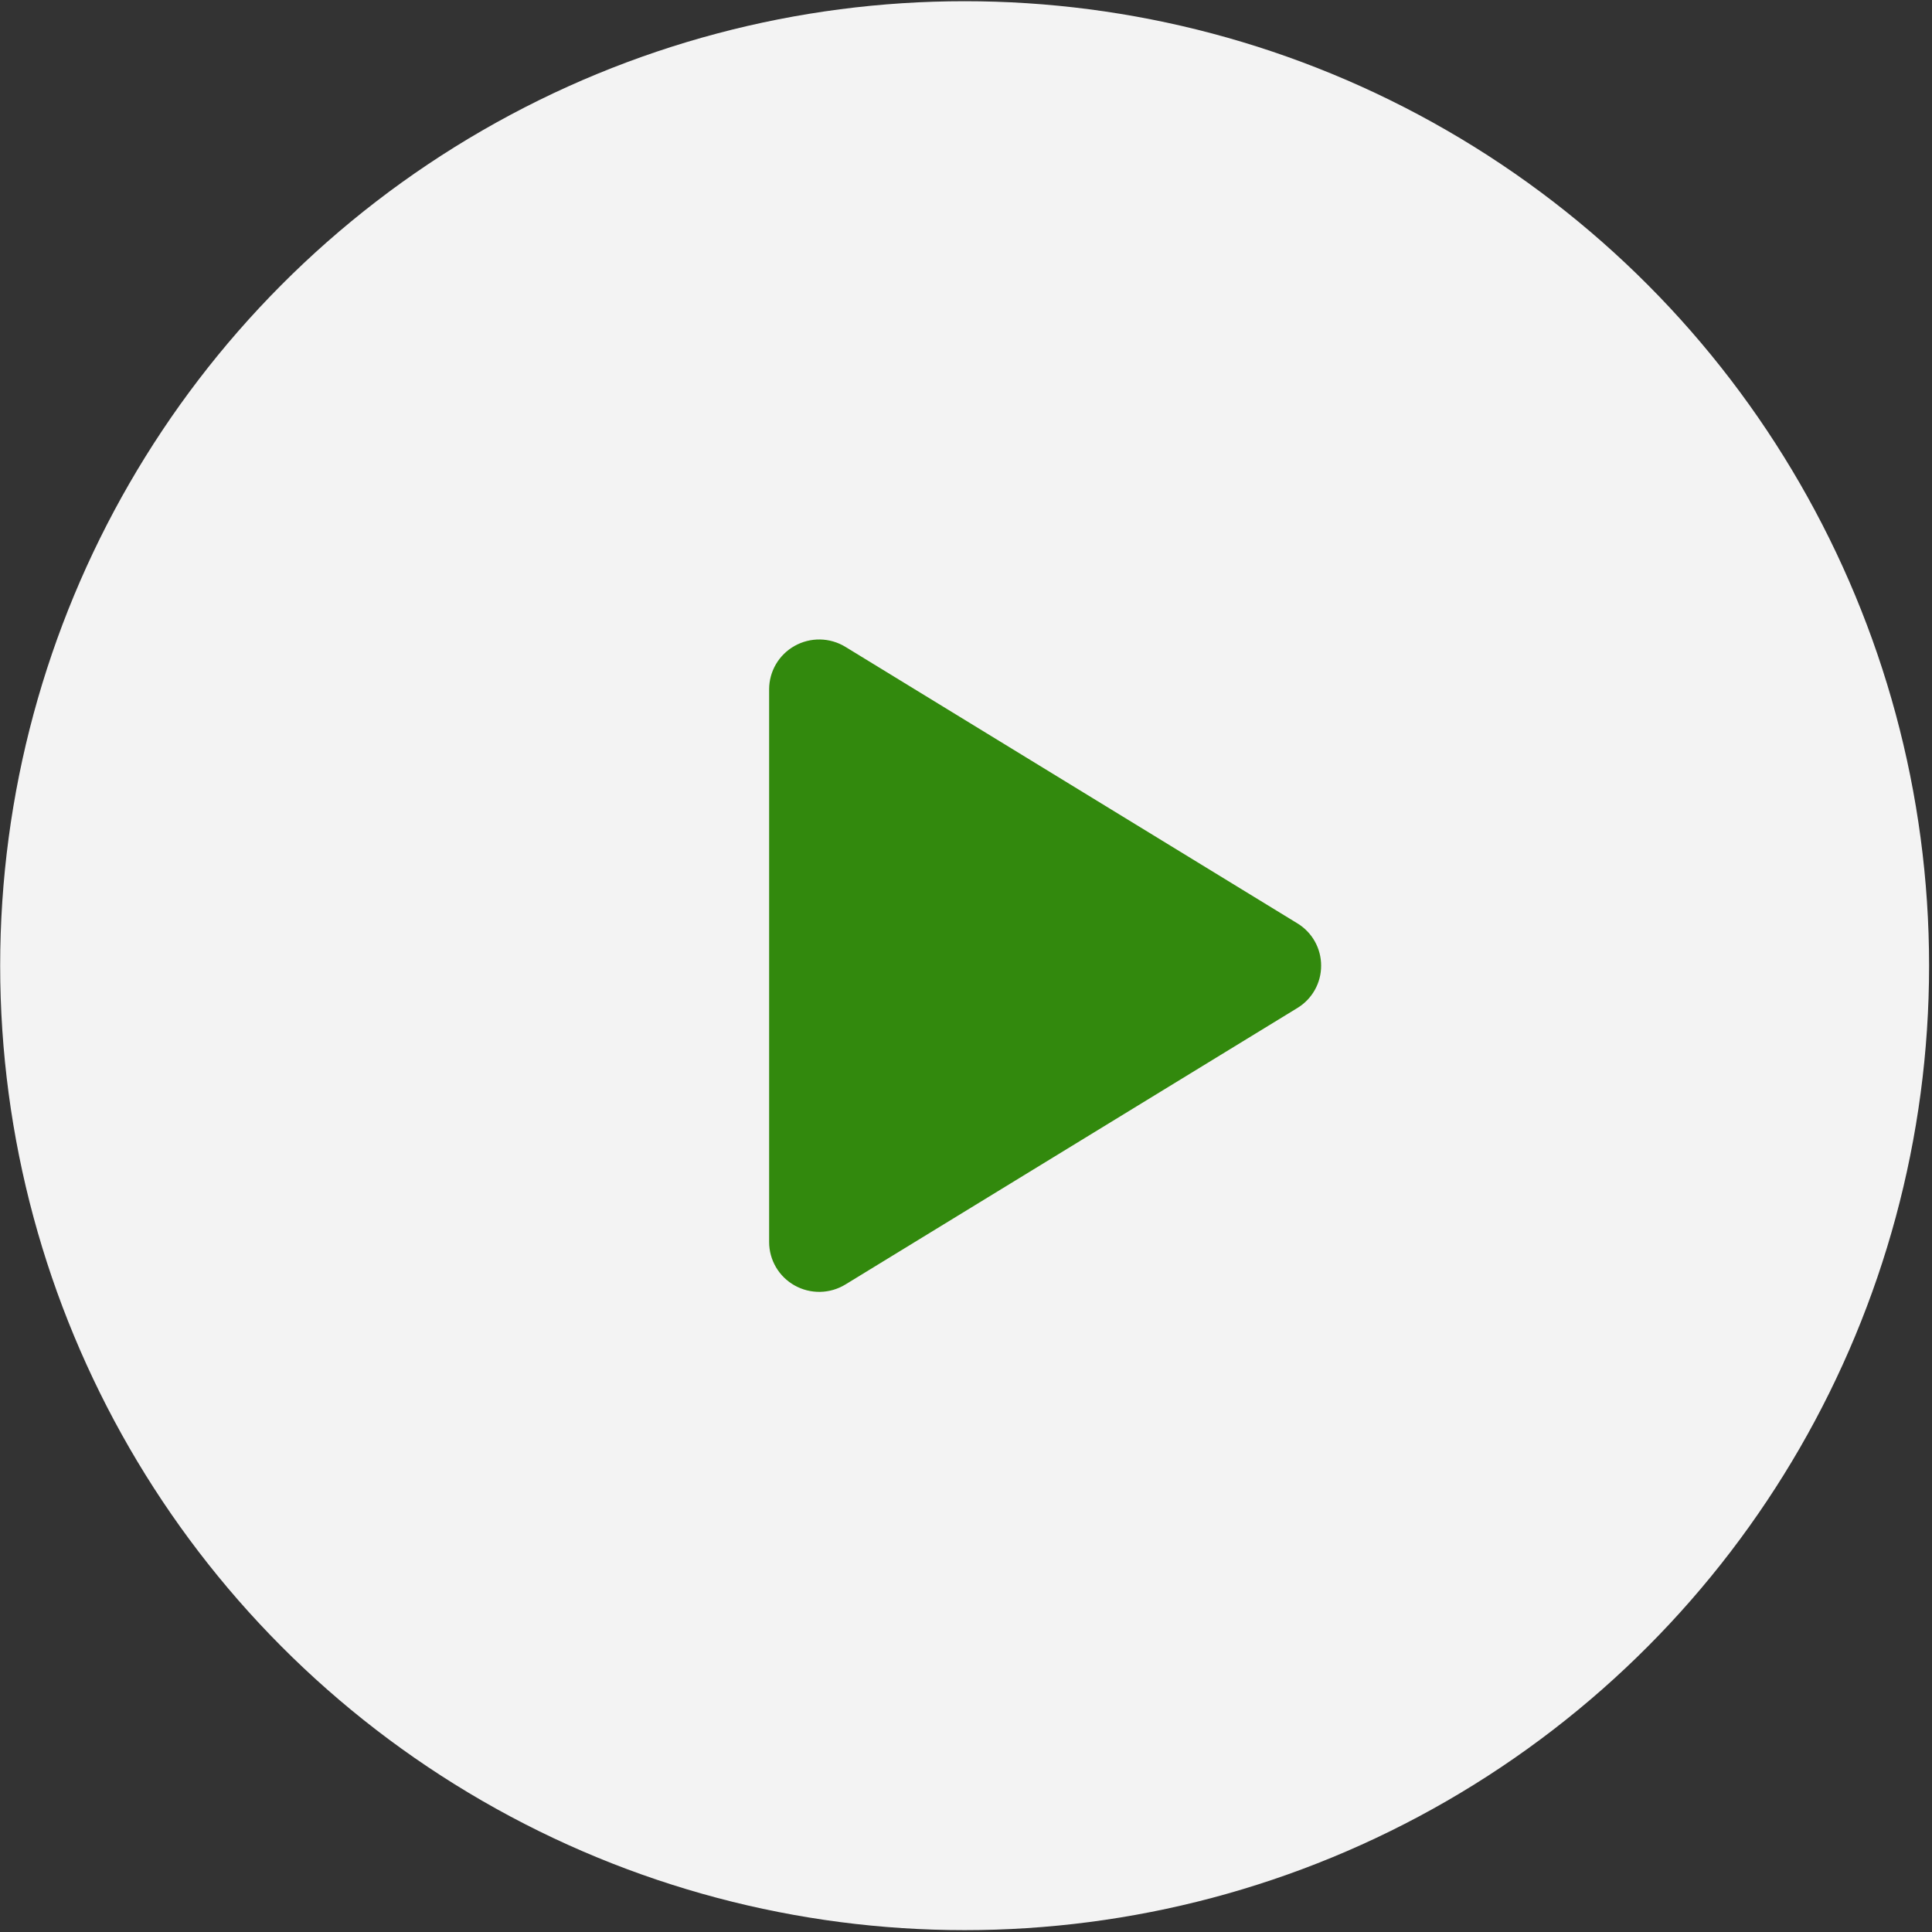
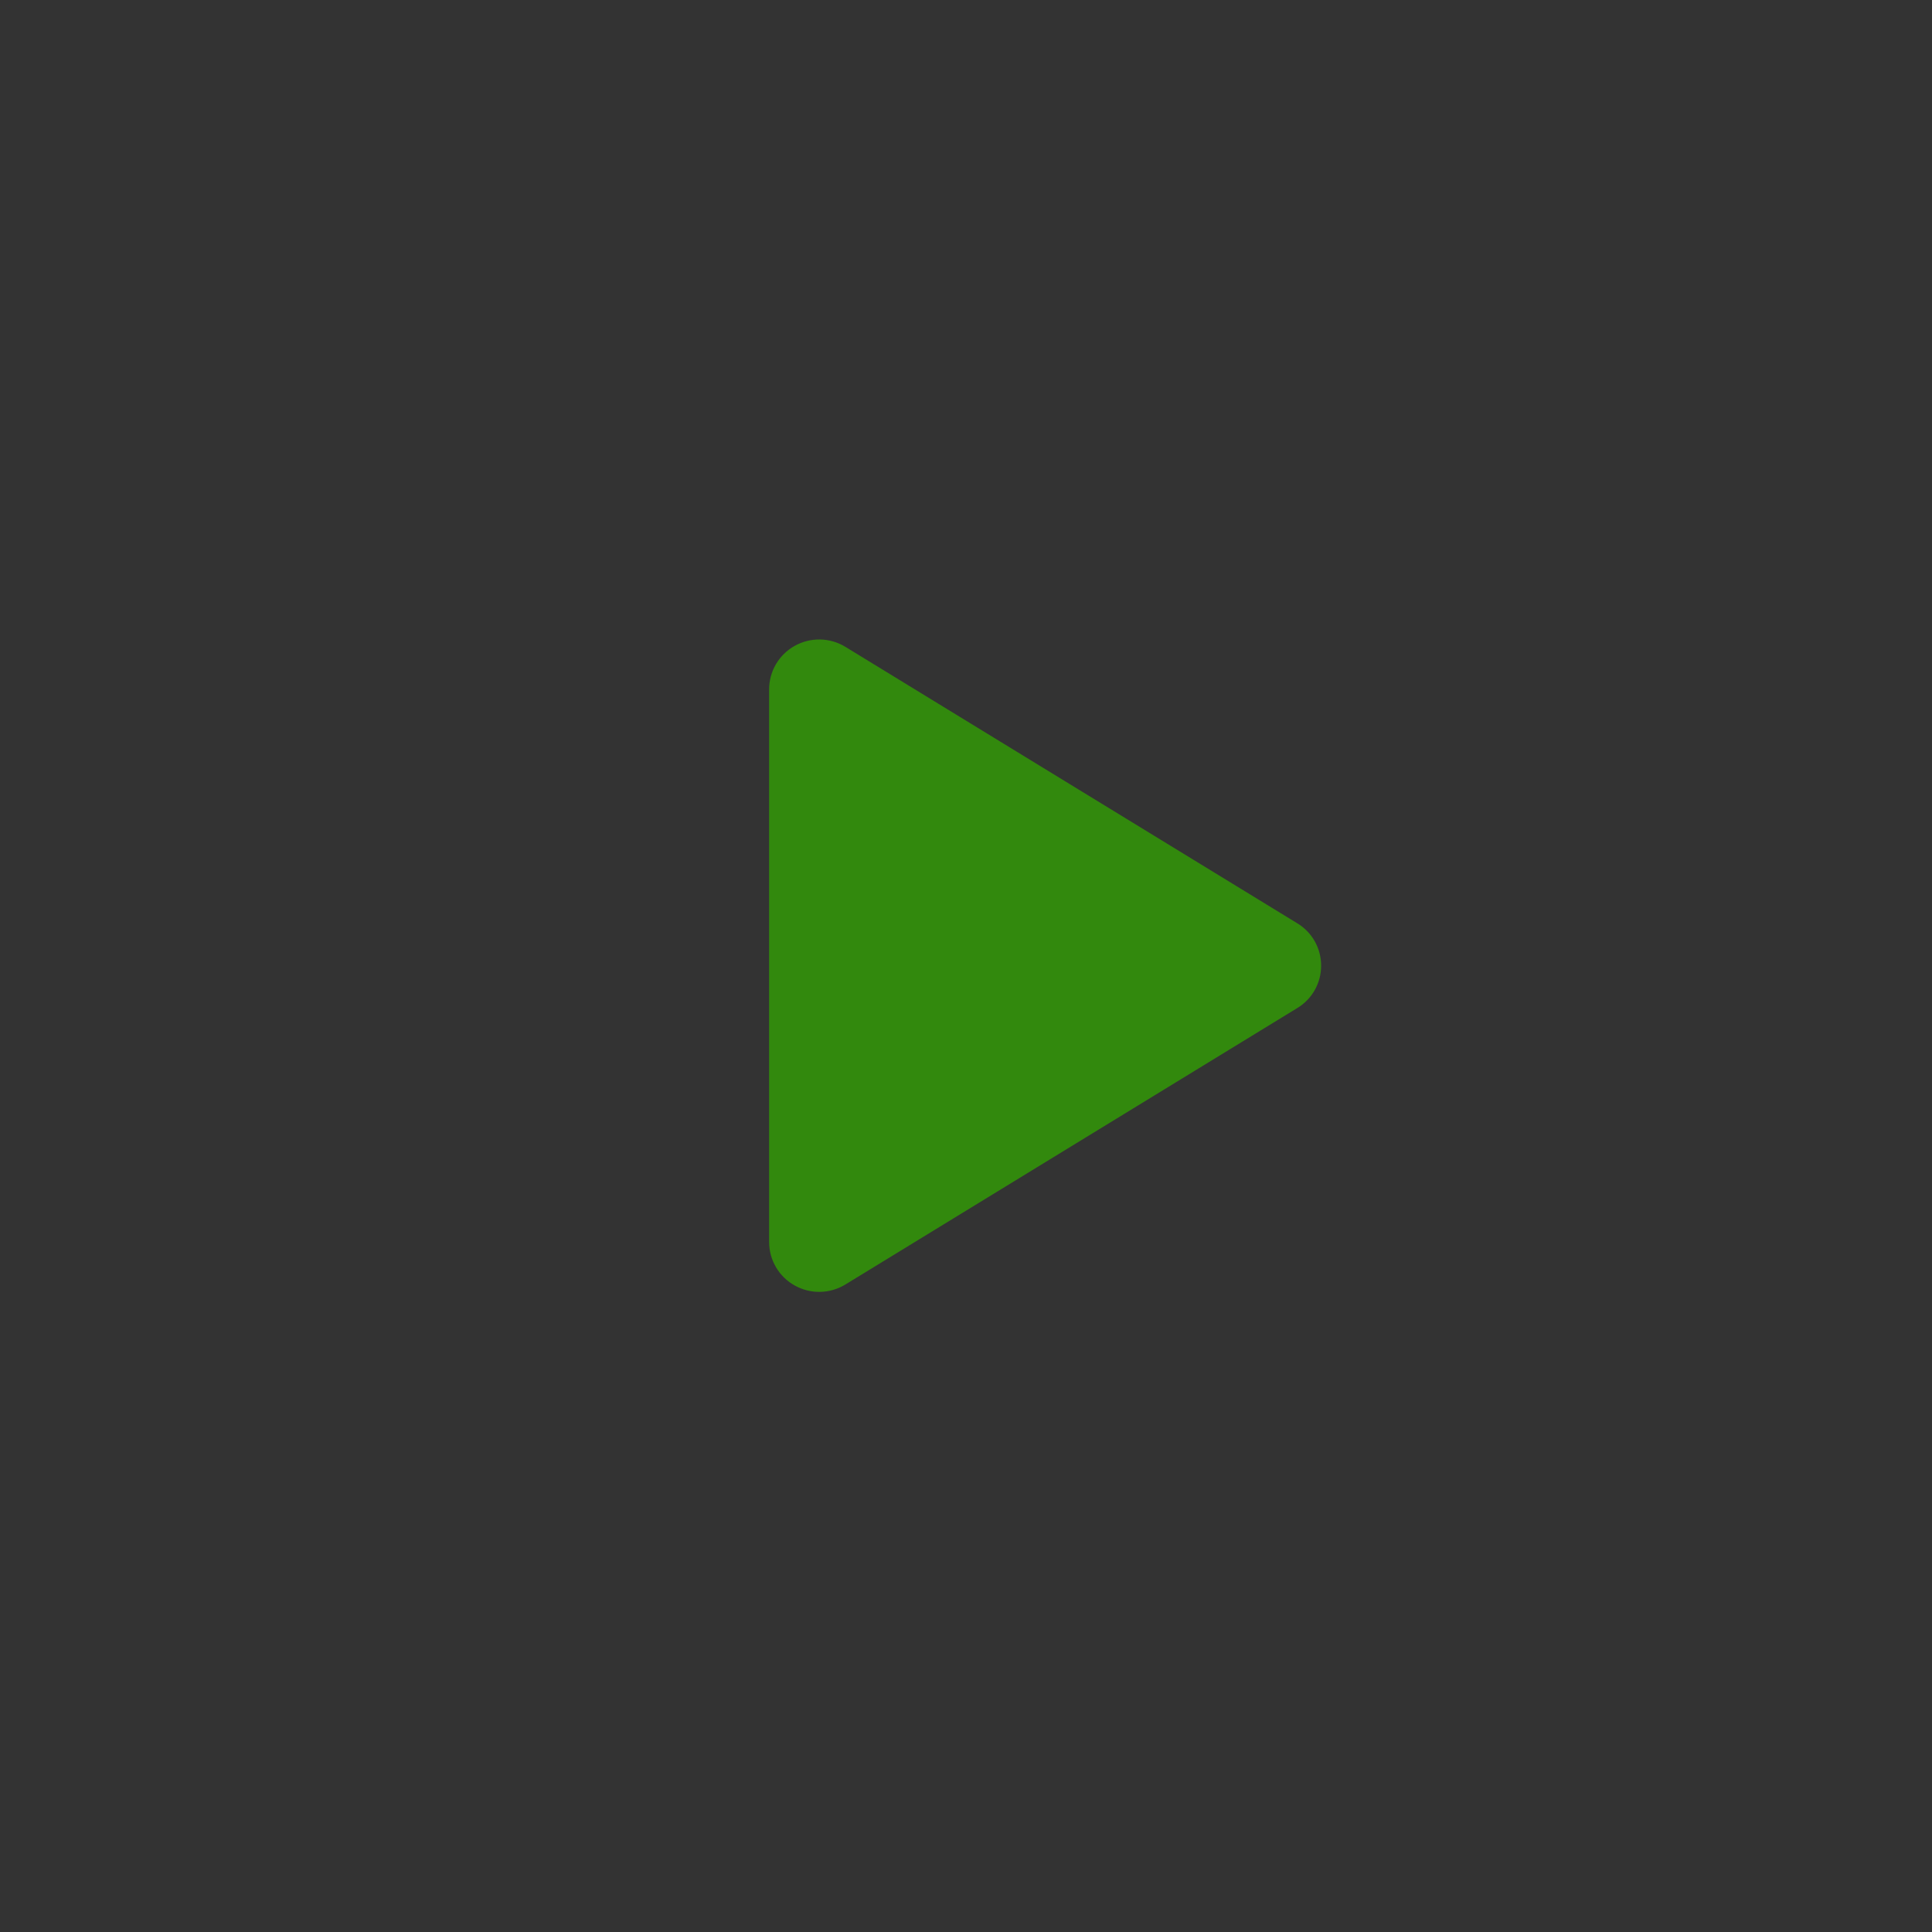
<svg xmlns="http://www.w3.org/2000/svg" width="480" height="480" viewBox="0 0 480 480" fill="none">
  <rect x="0" y="0" width="480" height="480" fill="#333333" stroke="none" />
-   <circle cx="239.66" cy="239.919" r="239.618" fill="white" fill-opacity="0.94" />
  <path d="M328.231 239.919C328.237 242.036 327.694 244.118 326.656 245.962C325.618 247.807 324.121 249.352 322.309 250.447L210.039 319.127C208.146 320.286 205.978 320.919 203.759 320.96C201.54 321.001 199.35 320.449 197.415 319.361C195.499 318.29 193.903 316.728 192.791 314.835C191.679 312.942 191.091 310.787 191.088 308.592V171.246C191.091 169.051 191.679 166.896 192.791 165.004C193.903 163.111 195.499 161.549 197.415 160.477C199.35 159.389 201.54 158.837 203.759 158.878C205.978 158.919 208.146 159.552 210.039 160.711L322.309 229.392C324.121 230.486 325.618 232.031 326.656 233.876C327.694 235.721 328.237 237.803 328.231 239.919Z" fill="#32890D" />
</svg>